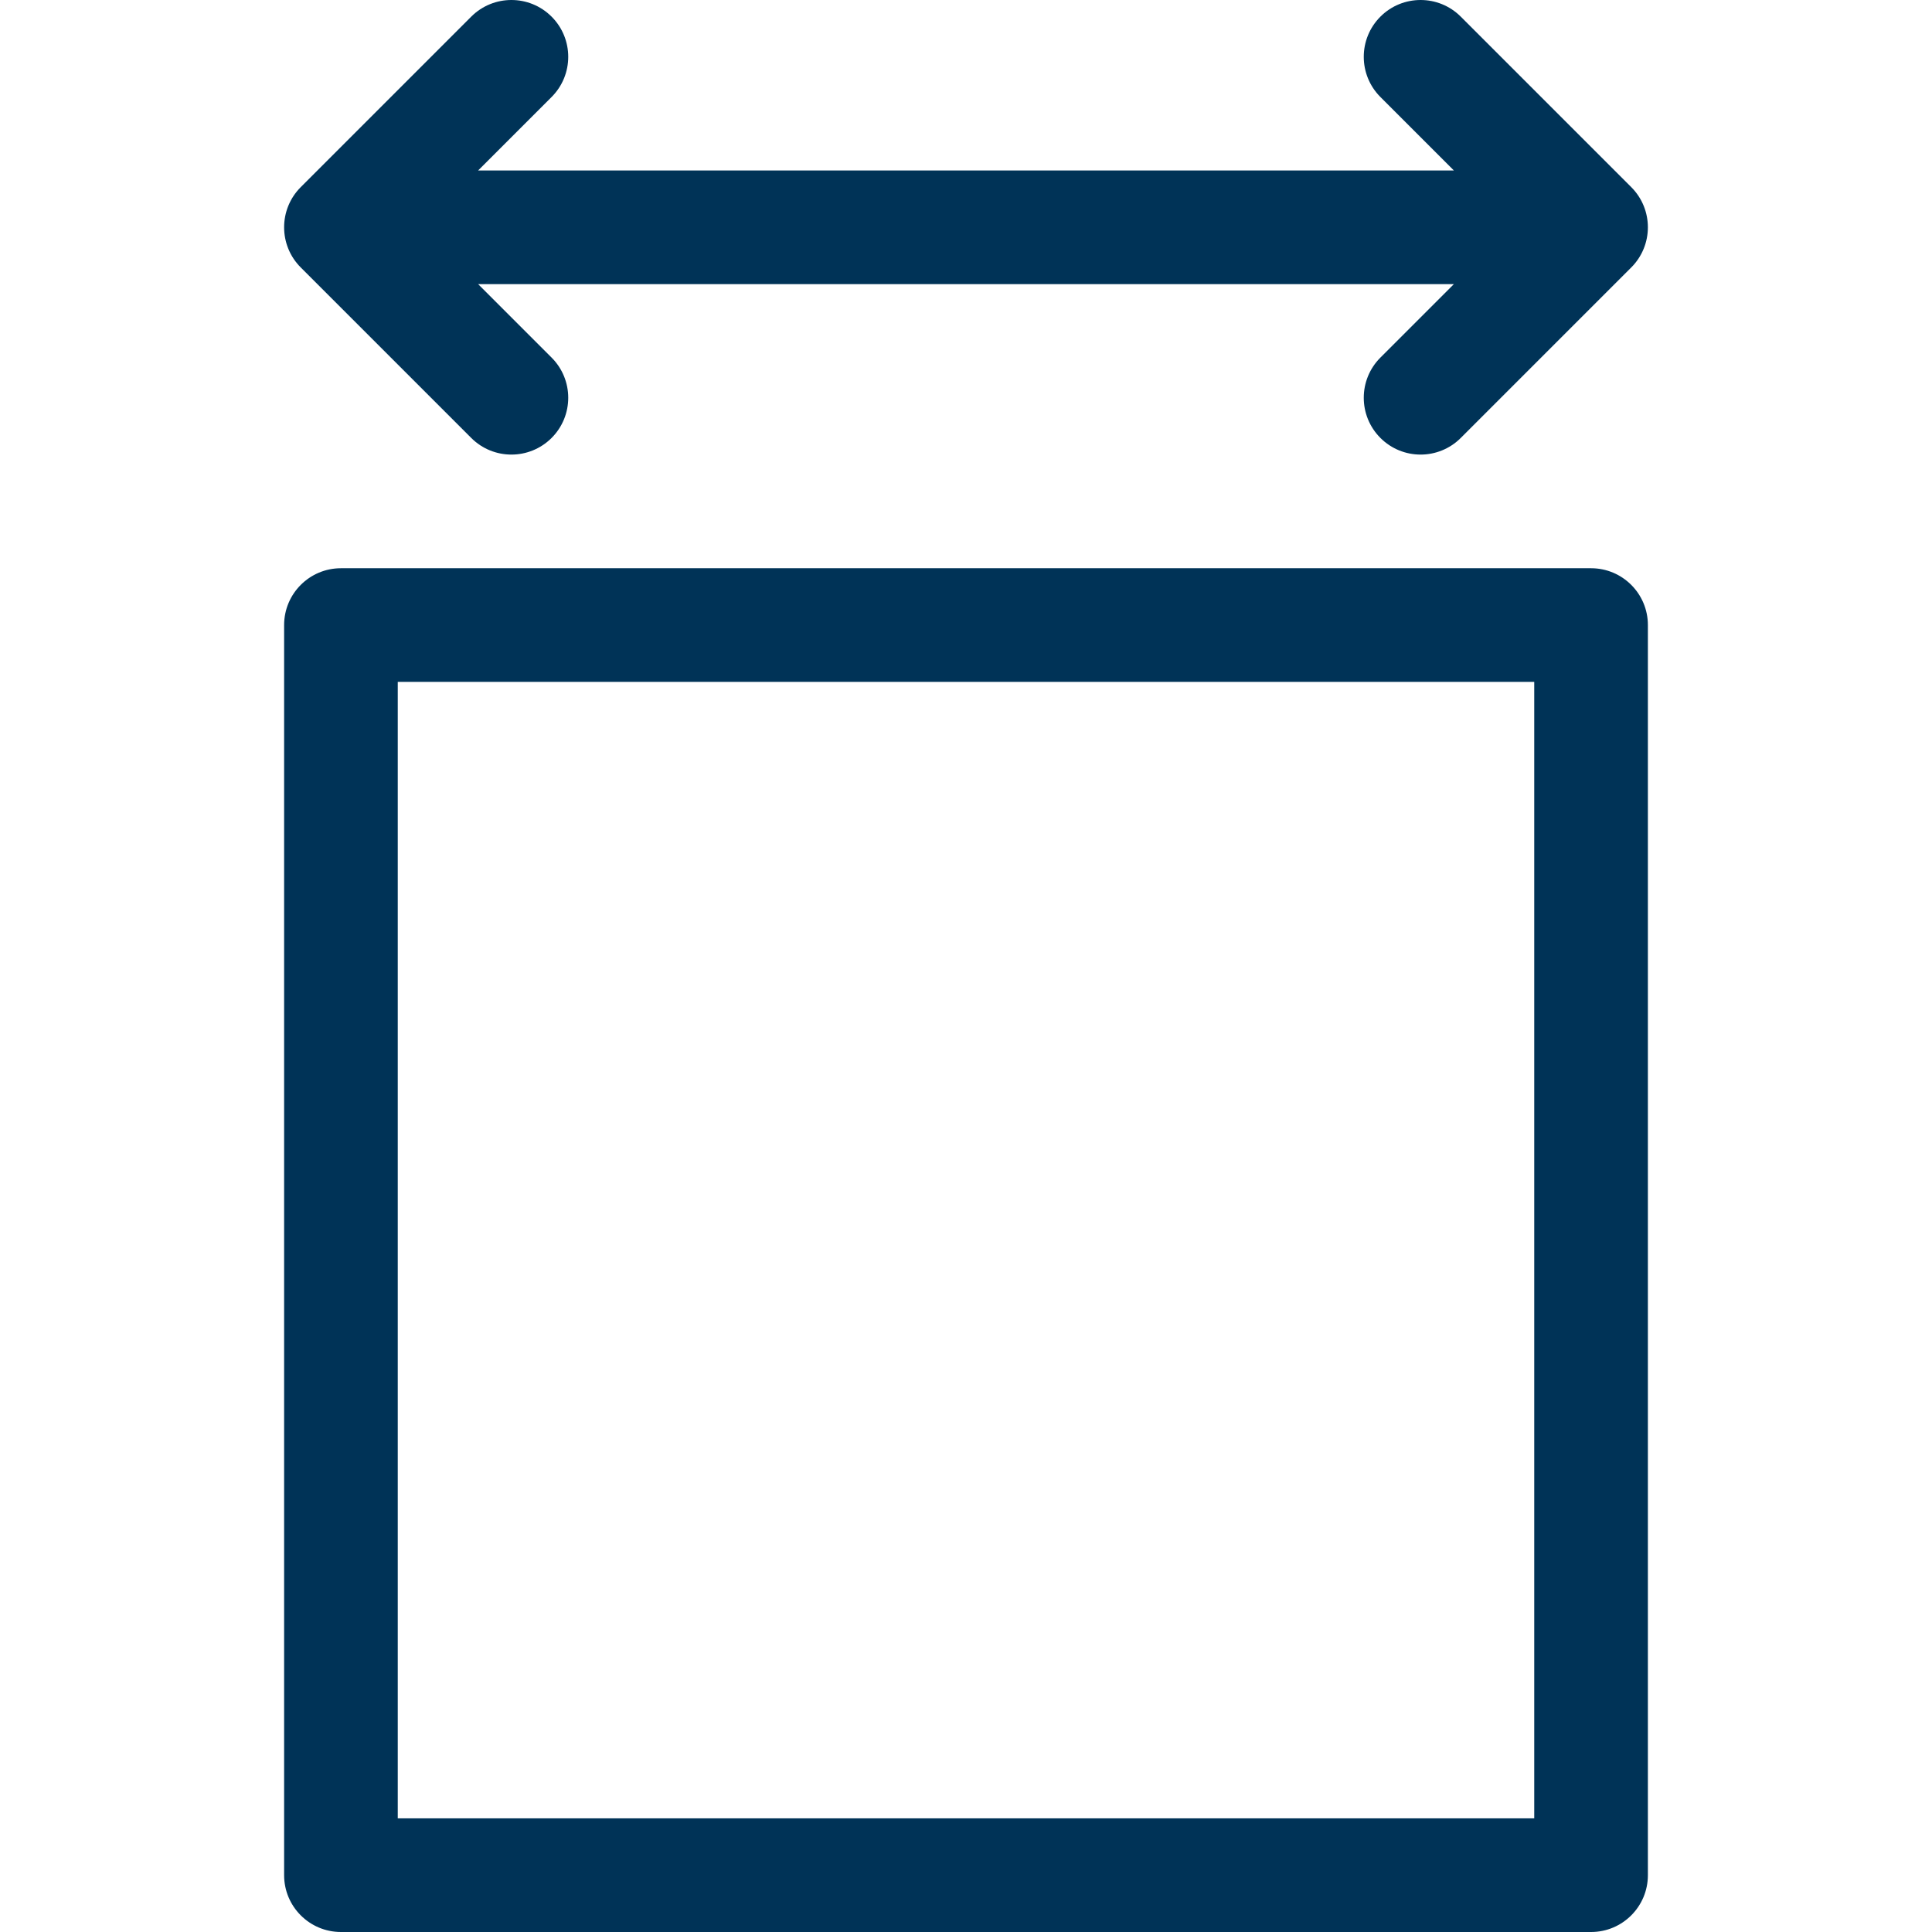
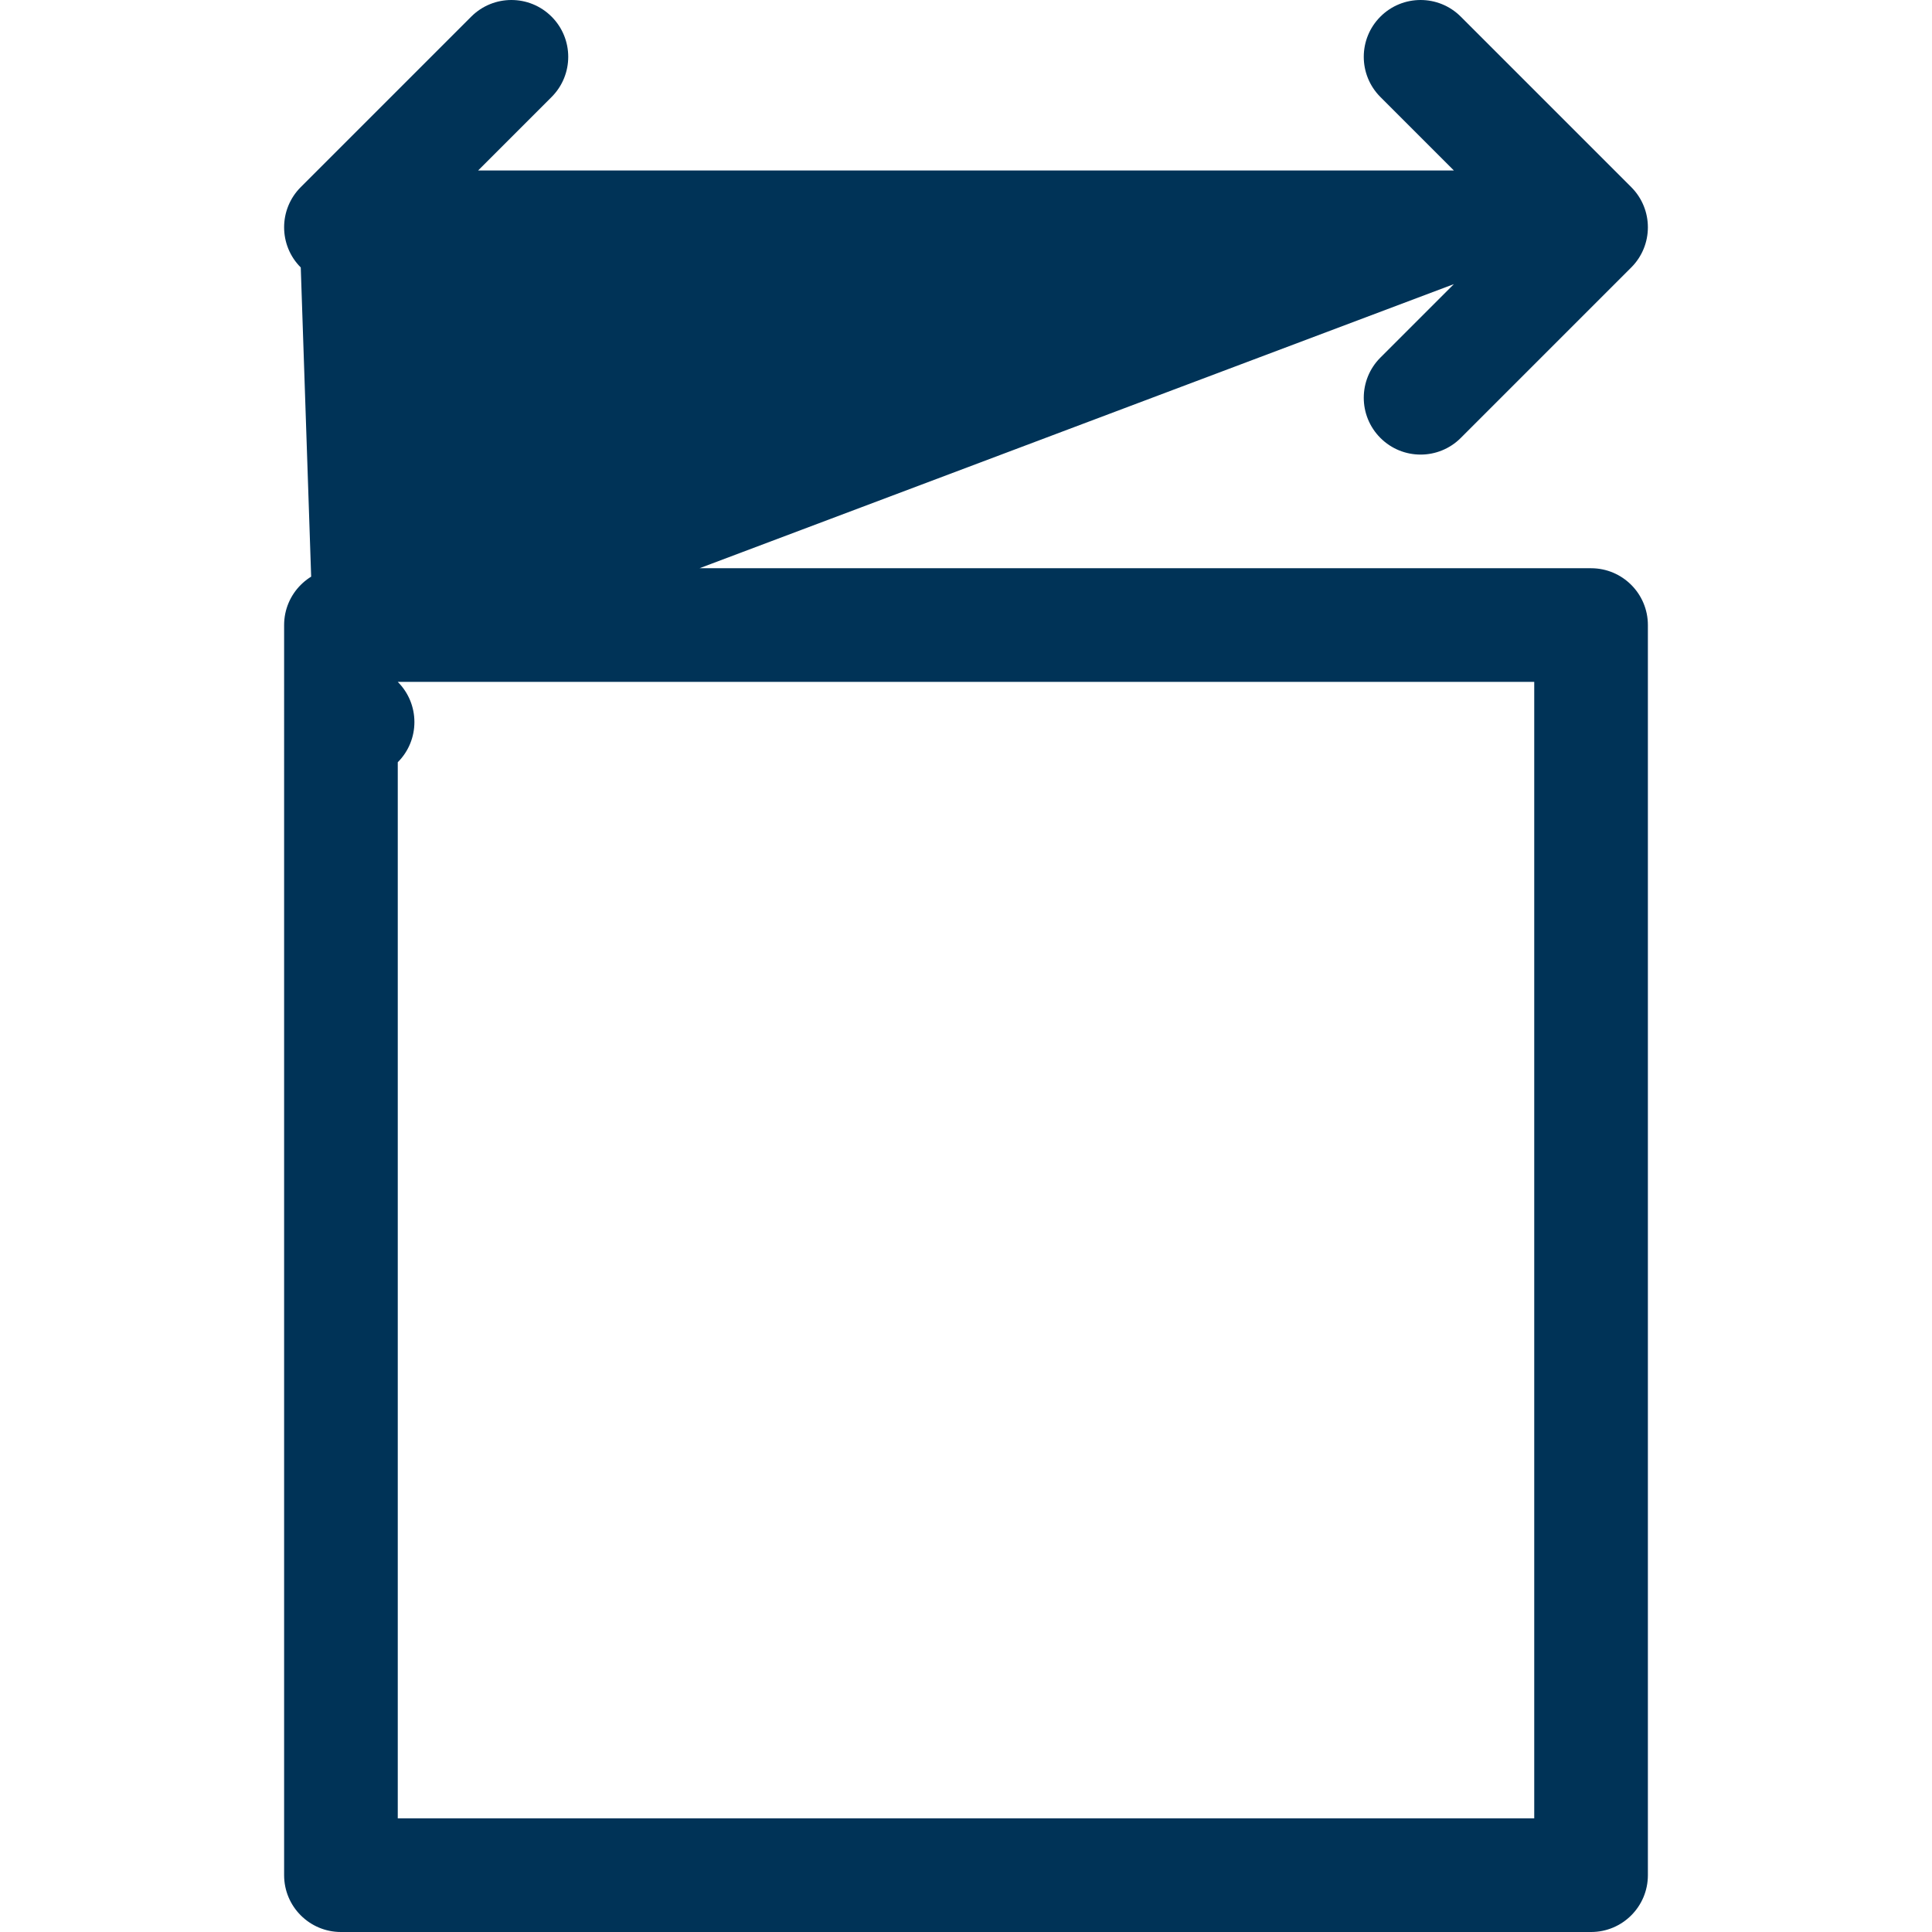
<svg xmlns="http://www.w3.org/2000/svg" width="512" height="512" style="enable-background:new 0 0 512 512" xml:space="preserve">
-   <path d="M90.353 150.588h331.294c8.317 0 15.059 6.742 15.059 15.059v331.294c0 8.317-6.742 15.059-15.059 15.059H90.353c-8.317 0-15.059-6.742-15.059-15.059V165.647c0-8.317 6.742-15.059 15.059-15.059zm15.059 30.118v301.176h301.176V180.706zm21.296-105.412 19.469 19.469c5.881 5.881 5.881 15.416 0 21.296-5.881 5.881-15.416 5.881-21.296 0L79.705 70.883c-5.881-5.881-5.881-15.416 0-21.296l45.176-45.176c5.881-5.881 15.416-5.881 21.296 0 5.881 5.881 5.881 15.416 0 21.296l-19.469 19.469h258.584l-19.469-19.469c-5.881-5.881-5.881-15.416 0-21.296 5.881-5.881 15.416-5.881 21.296 0l45.176 45.176c5.881 5.881 5.881 15.416 0 21.296l-45.176 45.176c-5.881 5.881-15.416 5.881-21.296 0-5.881-5.881-5.881-15.416 0-21.296l19.469-19.469z" fill="#003357" data-original="#000000" />
+   <path d="M90.353 150.588h331.294c8.317 0 15.059 6.742 15.059 15.059v331.294c0 8.317-6.742 15.059-15.059 15.059H90.353c-8.317 0-15.059-6.742-15.059-15.059V165.647c0-8.317 6.742-15.059 15.059-15.059zm15.059 30.118v301.176h301.176V180.706zc5.881 5.881 5.881 15.416 0 21.296-5.881 5.881-15.416 5.881-21.296 0L79.705 70.883c-5.881-5.881-5.881-15.416 0-21.296l45.176-45.176c5.881-5.881 15.416-5.881 21.296 0 5.881 5.881 5.881 15.416 0 21.296l-19.469 19.469h258.584l-19.469-19.469c-5.881-5.881-5.881-15.416 0-21.296 5.881-5.881 15.416-5.881 21.296 0l45.176 45.176c5.881 5.881 5.881 15.416 0 21.296l-45.176 45.176c-5.881 5.881-15.416 5.881-21.296 0-5.881-5.881-5.881-15.416 0-21.296l19.469-19.469z" fill="#003357" data-original="#000000" />
</svg>